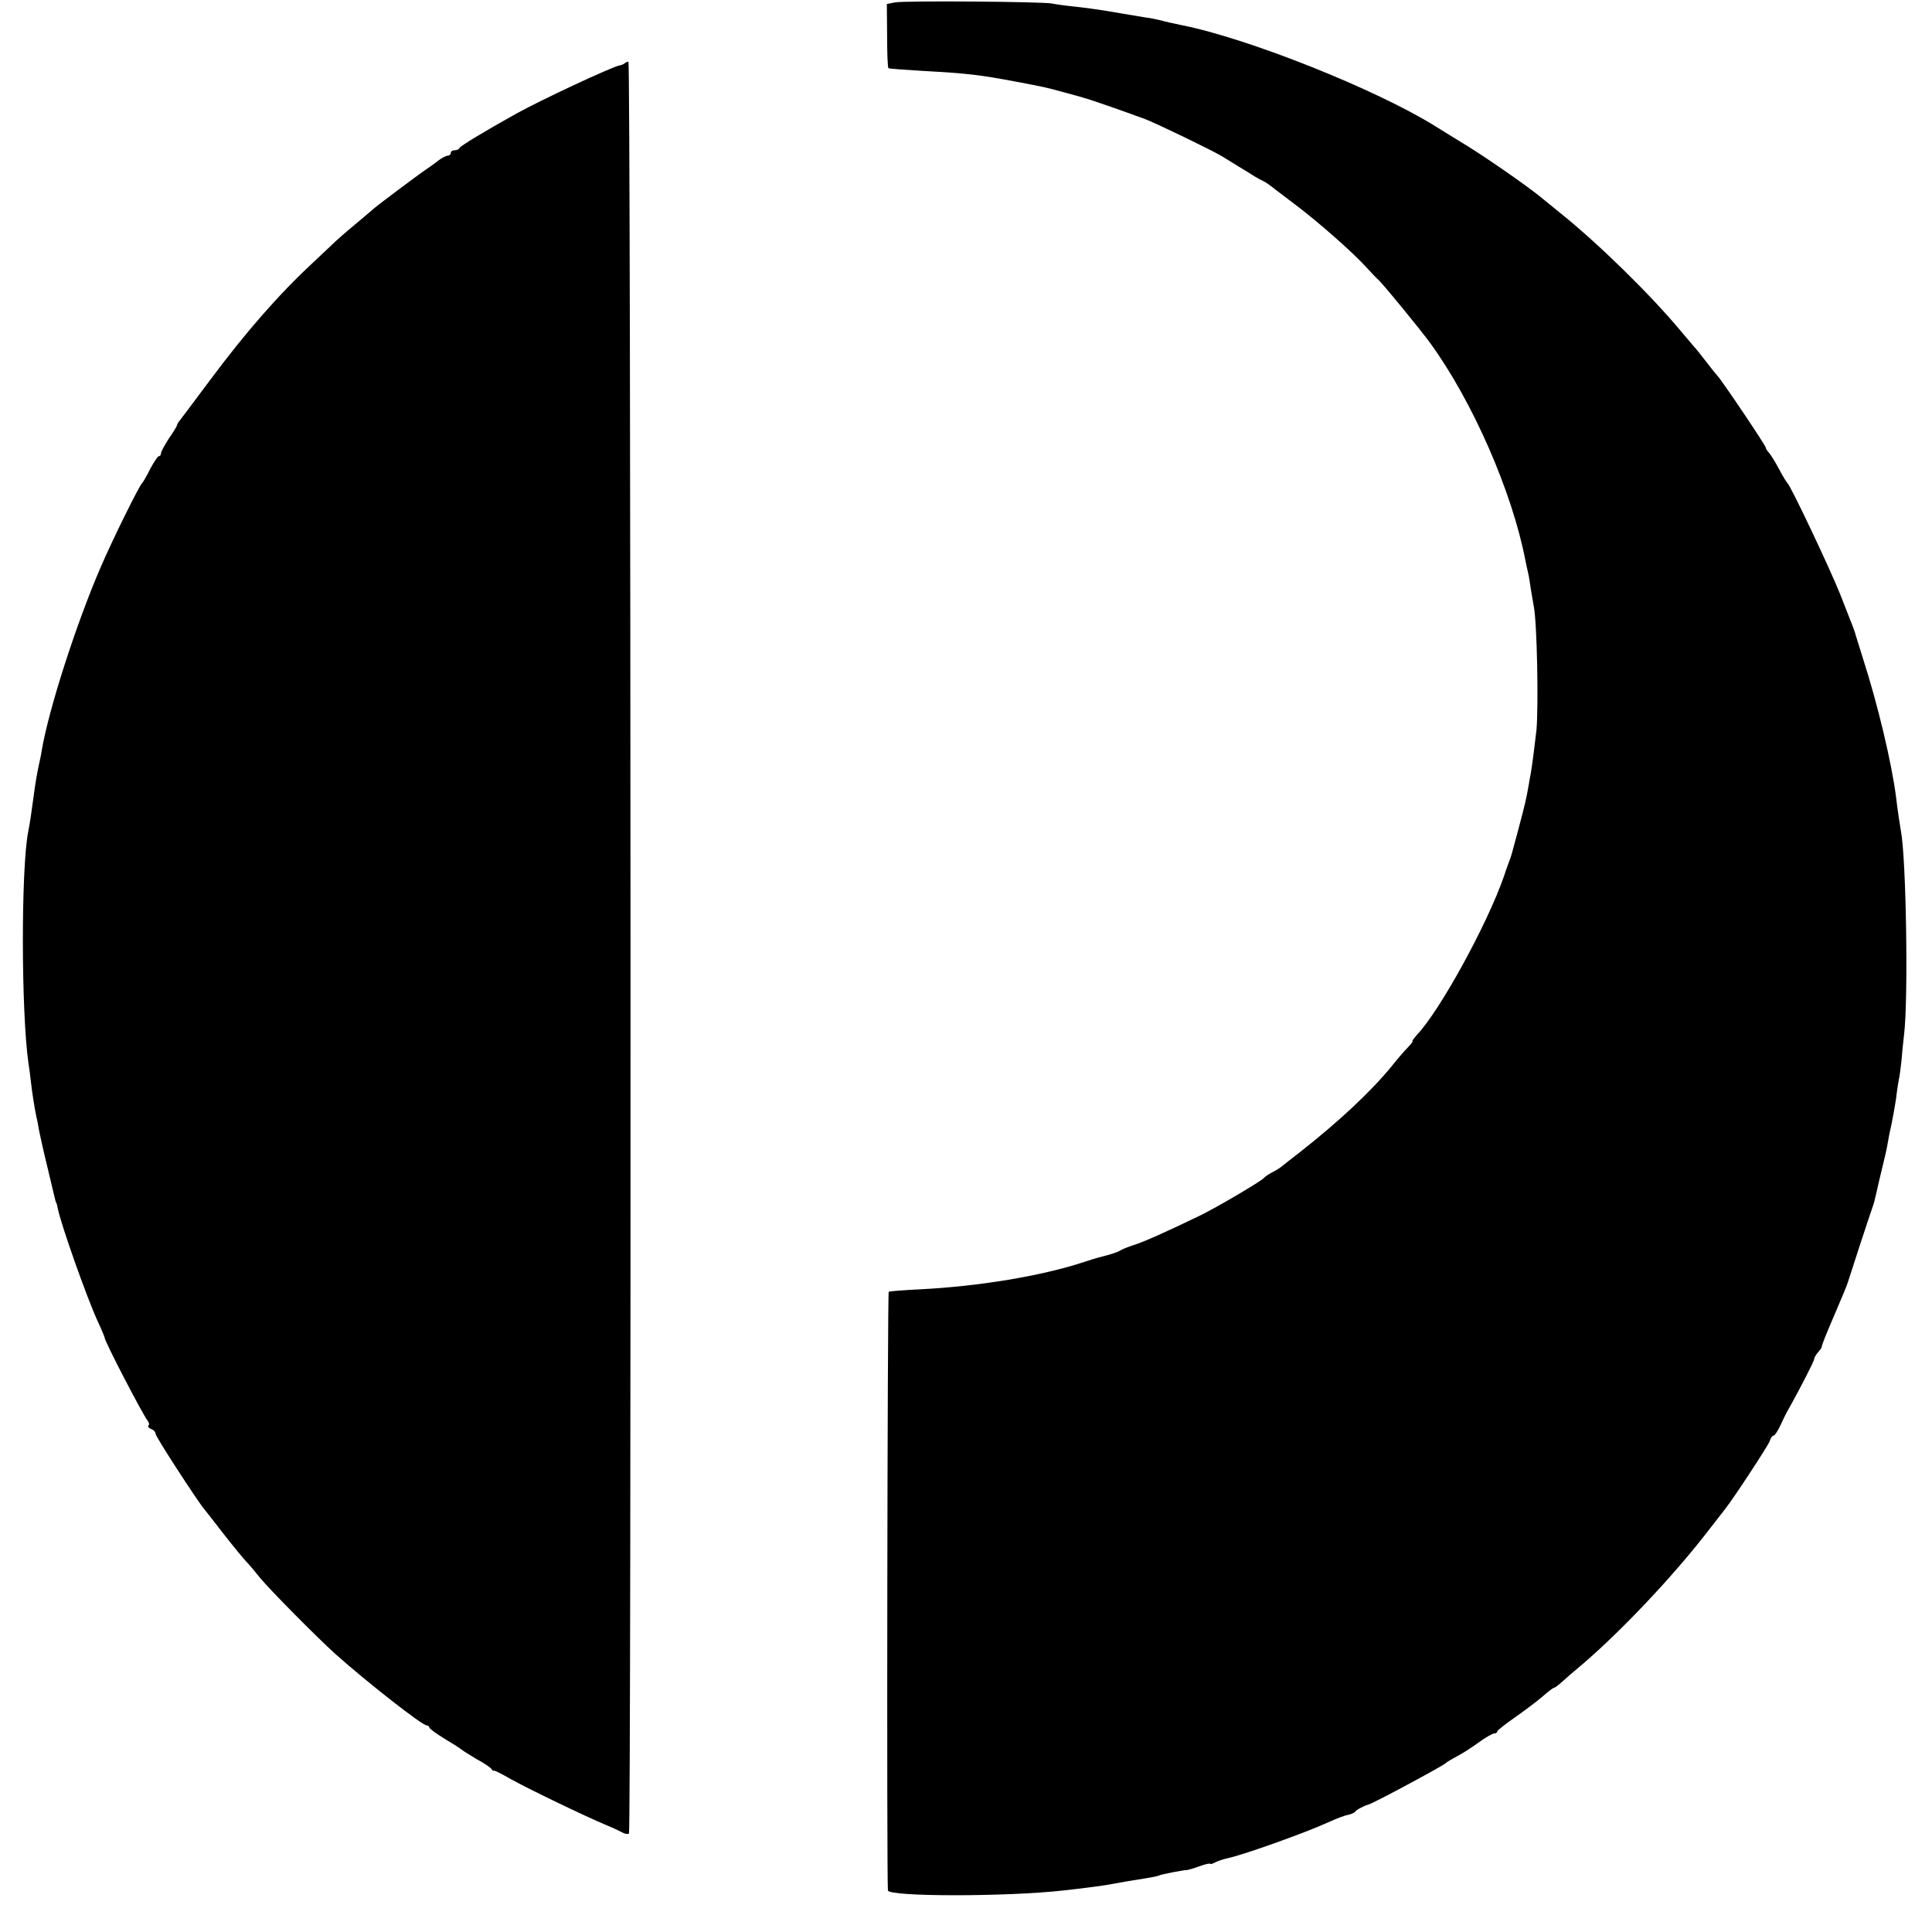
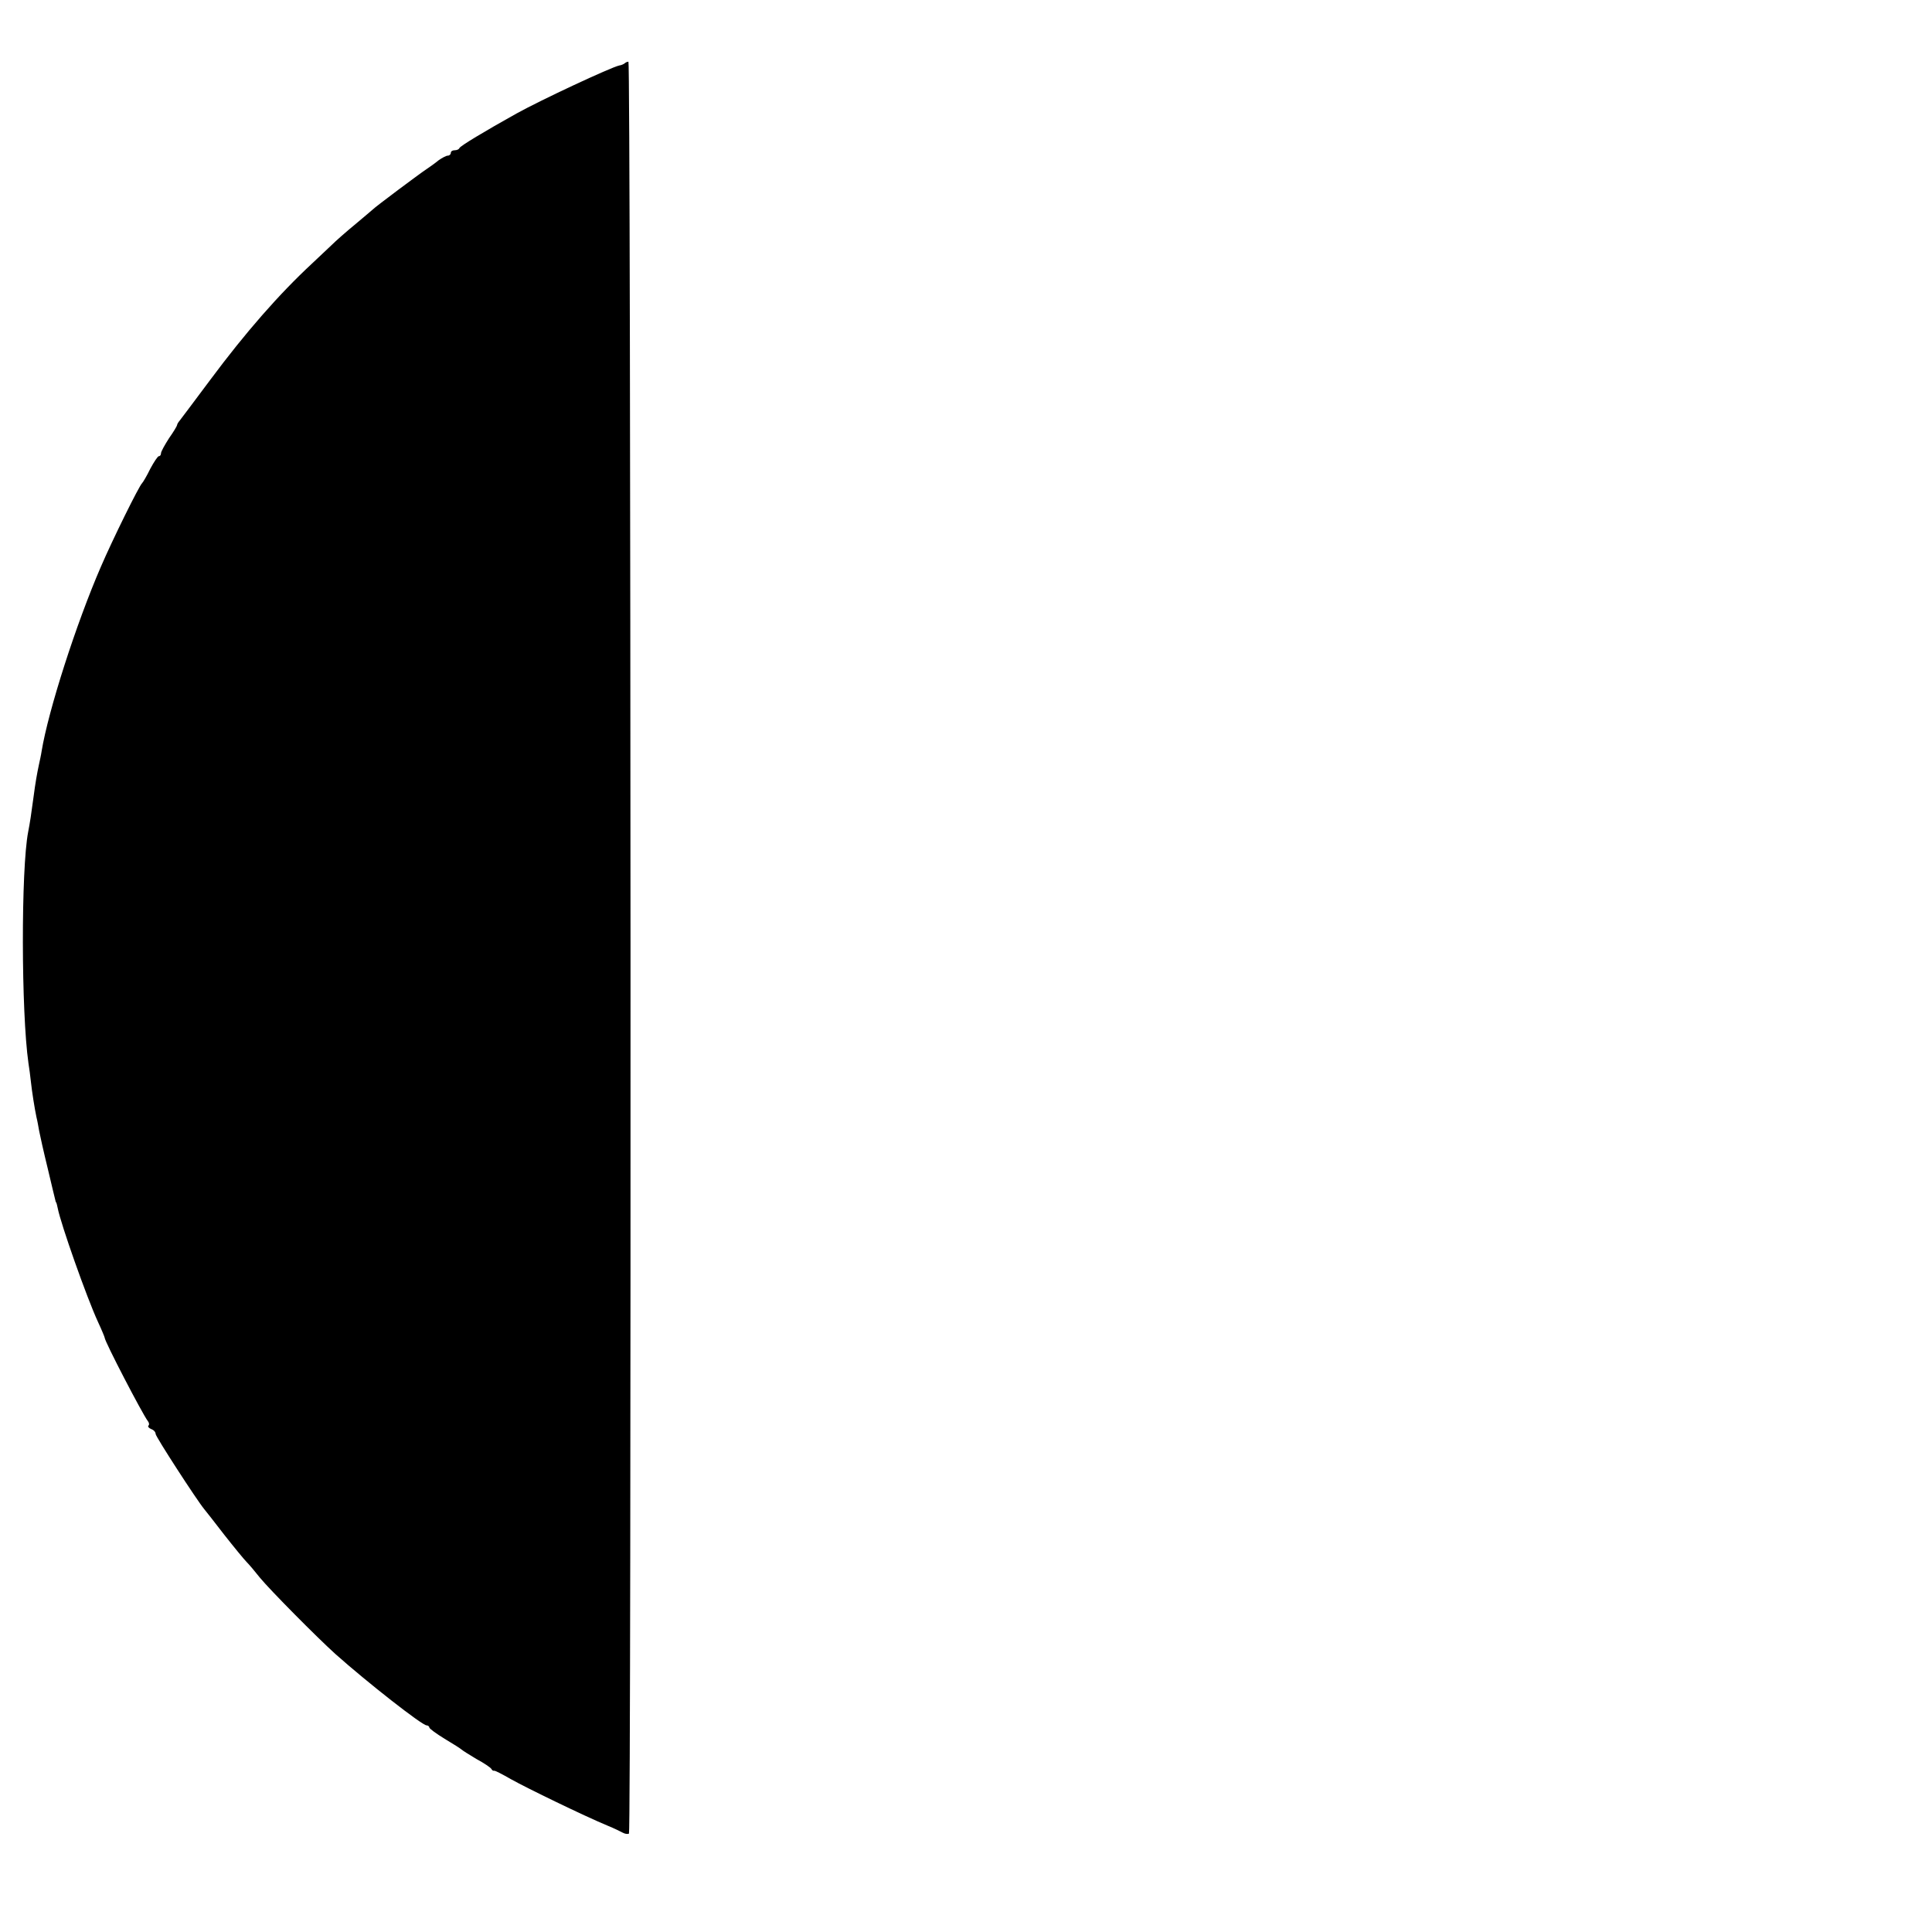
<svg xmlns="http://www.w3.org/2000/svg" version="1.0" width="720pt" height="720pt" viewBox="0 0 720 720" preserveAspectRatio="xMidYMid meet">
  <g transform="translate(0,720) scale(0.1,-0.1)" fill="#000000" stroke="none">
-     <path d="M3335 7191 l-30 -6 1 -117 c0 -65 2 -119 5 -122 2 -2 58 -6 124 -10 175 -10 211 -14 355 -41 100 -19 106 -20 175 -39 33 -9 67 -18 75 -21 15 -3 144 -48 228 -79 44 -17 251 -117 287 -139 10 -6 37 -23 60 -37 22 -13 49 -30 60 -37 11 -7 27 -15 35 -19 8 -4 21 -13 30 -20 8 -7 47 -36 85 -65 83 -62 215 -178 265 -233 19 -21 41 -44 48 -50 15 -13 157 -186 193 -236 157 -216 305 -554 354 -810 3 -14 7 -34 10 -46 3 -12 7 -39 10 -60 4 -21 8 -50 11 -64 12 -61 18 -363 10 -460 -4 -36 -16 -133 -21 -161 -2 -9 -6 -32 -9 -50 -8 -45 -11 -60 -36 -154 -28 -104 -26 -98 -32 -115 -3 -8 -14 -37 -23 -65 -62 -179 -239 -502 -325 -592 -11 -13 -19 -23 -16 -23 3 0 -5 -10 -17 -23 -12 -12 -40 -44 -61 -71 -78 -95 -196 -205 -338 -317 -35 -27 -68 -53 -74 -58 -5 -4 -21 -14 -35 -21 -13 -7 -26 -16 -29 -20 -8 -11 -181 -113 -240 -141 -124 -60 -207 -97 -245 -109 -22 -7 -44 -16 -50 -20 -8 -6 -35 -15 -80 -26 -5 -1 -30 -9 -55 -17 -157 -52 -392 -91 -613 -102 -60 -3 -112 -7 -115 -9 -5 -3 -8 -2184 -3 -2231 2 -24 446 -24 656 0 64 7 132 16 151 19 10 2 51 9 91 16 89 14 107 18 111 20 4 4 97 22 107 21 2 0 23 6 45 14 22 8 40 12 40 9 0 -2 8 0 18 5 11 6 30 12 43 15 56 11 290 94 384 137 28 13 59 24 70 26 10 2 22 7 25 11 4 7 32 22 50 27 19 5 270 140 286 153 6 6 26 17 44 27 18 9 54 32 80 51 26 19 52 34 59 34 6 0 11 3 11 8 1 4 30 27 66 52 36 25 82 60 102 77 20 18 40 33 43 33 3 0 17 10 31 23 13 12 49 43 79 68 143 123 331 322 457 484 34 44 66 85 70 90 34 43 161 237 167 254 3 11 10 21 15 21 4 0 15 17 25 38 9 20 24 51 34 67 39 70 91 171 92 180 0 6 7 17 14 25 7 8 14 17 14 20 0 7 15 45 56 140 20 47 39 92 41 100 5 17 83 256 92 280 6 17 8 25 16 60 3 14 12 54 21 90 9 36 18 76 20 90 2 14 8 45 14 70 5 25 13 68 17 95 3 28 8 59 10 70 3 11 7 43 10 70 2 28 7 73 10 100 16 130 8 658 -12 759 -4 23 -12 75 -18 126 -16 125 -68 345 -123 515 -14 44 -26 85 -28 90 -1 6 -6 19 -10 30 -4 11 -26 65 -47 120 -37 93 -184 404 -197 415 -3 3 -17 25 -30 50 -13 25 -30 52 -37 61 -8 8 -14 18 -14 22 0 7 -166 254 -180 267 -3 3 -21 25 -40 50 -19 25 -39 50 -45 56 -5 6 -28 33 -50 59 -115 138 -306 325 -450 441 -33 27 -67 54 -75 61 -56 45 -190 138 -270 188 -52 32 -106 65 -120 74 -219 137 -698 328 -945 377 -24 5 -57 12 -87 20 -13 3 -32 7 -43 8 -11 2 -65 11 -120 20 -55 10 -125 19 -155 22 -30 3 -66 8 -80 11 -37 7 -550 11 -585 4z" />
    <path d="M2328 6964 c-4 -3 -12 -7 -20 -8 -32 -7 -293 -129 -383 -179 -120 -67 -210 -121 -213 -129 -2 -5 -10 -8 -18 -8 -8 0 -14 -4 -14 -10 0 -5 -5 -10 -11 -10 -6 0 -21 -8 -34 -17 -12 -10 -33 -25 -45 -33 -26 -17 -193 -142 -200 -150 -3 -3 -32 -27 -65 -55 -33 -27 -74 -63 -91 -80 -17 -16 -49 -46 -70 -66 -124 -115 -249 -258 -380 -434 -57 -77 -109 -145 -114 -152 -6 -7 -10 -14 -10 -17 0 -3 -13 -25 -30 -49 -16 -25 -30 -50 -30 -56 0 -6 -3 -11 -8 -11 -4 0 -18 -21 -32 -47 -13 -27 -27 -50 -30 -53 -12 -11 -111 -212 -154 -312 -92 -212 -196 -536 -221 -688 -2 -14 -7 -36 -10 -50 -7 -33 -13 -66 -20 -120 -8 -61 -14 -100 -20 -130 -27 -140 -26 -673 1 -862 3 -18 7 -49 9 -68 4 -38 14 -101 21 -134 3 -11 7 -34 10 -51 3 -16 17 -79 32 -140 14 -60 27 -113 28 -117 1 -5 2 -9 4 -10 1 -2 3 -11 5 -20 11 -58 108 -333 150 -424 14 -30 25 -57 25 -59 0 -14 141 -285 161 -311 5 -6 6 -14 2 -17 -3 -4 2 -9 11 -13 9 -3 16 -11 16 -18 0 -10 153 -246 181 -280 5 -6 39 -49 75 -96 37 -47 74 -92 83 -101 9 -9 31 -35 50 -59 37 -45 211 -221 282 -285 118 -105 322 -265 339 -265 5 0 10 -4 10 -8 0 -4 26 -23 57 -42 32 -19 60 -37 63 -40 3 -3 28 -19 55 -35 28 -15 53 -32 56 -37 3 -6 8 -8 10 -7 2 2 31 -13 64 -32 57 -32 273 -137 360 -173 22 -9 47 -21 56 -26 9 -5 20 -6 23 -3 9 10 7 6603 -2 6603 -5 0 -11 -3 -14 -6z" />
  </g>
</svg>